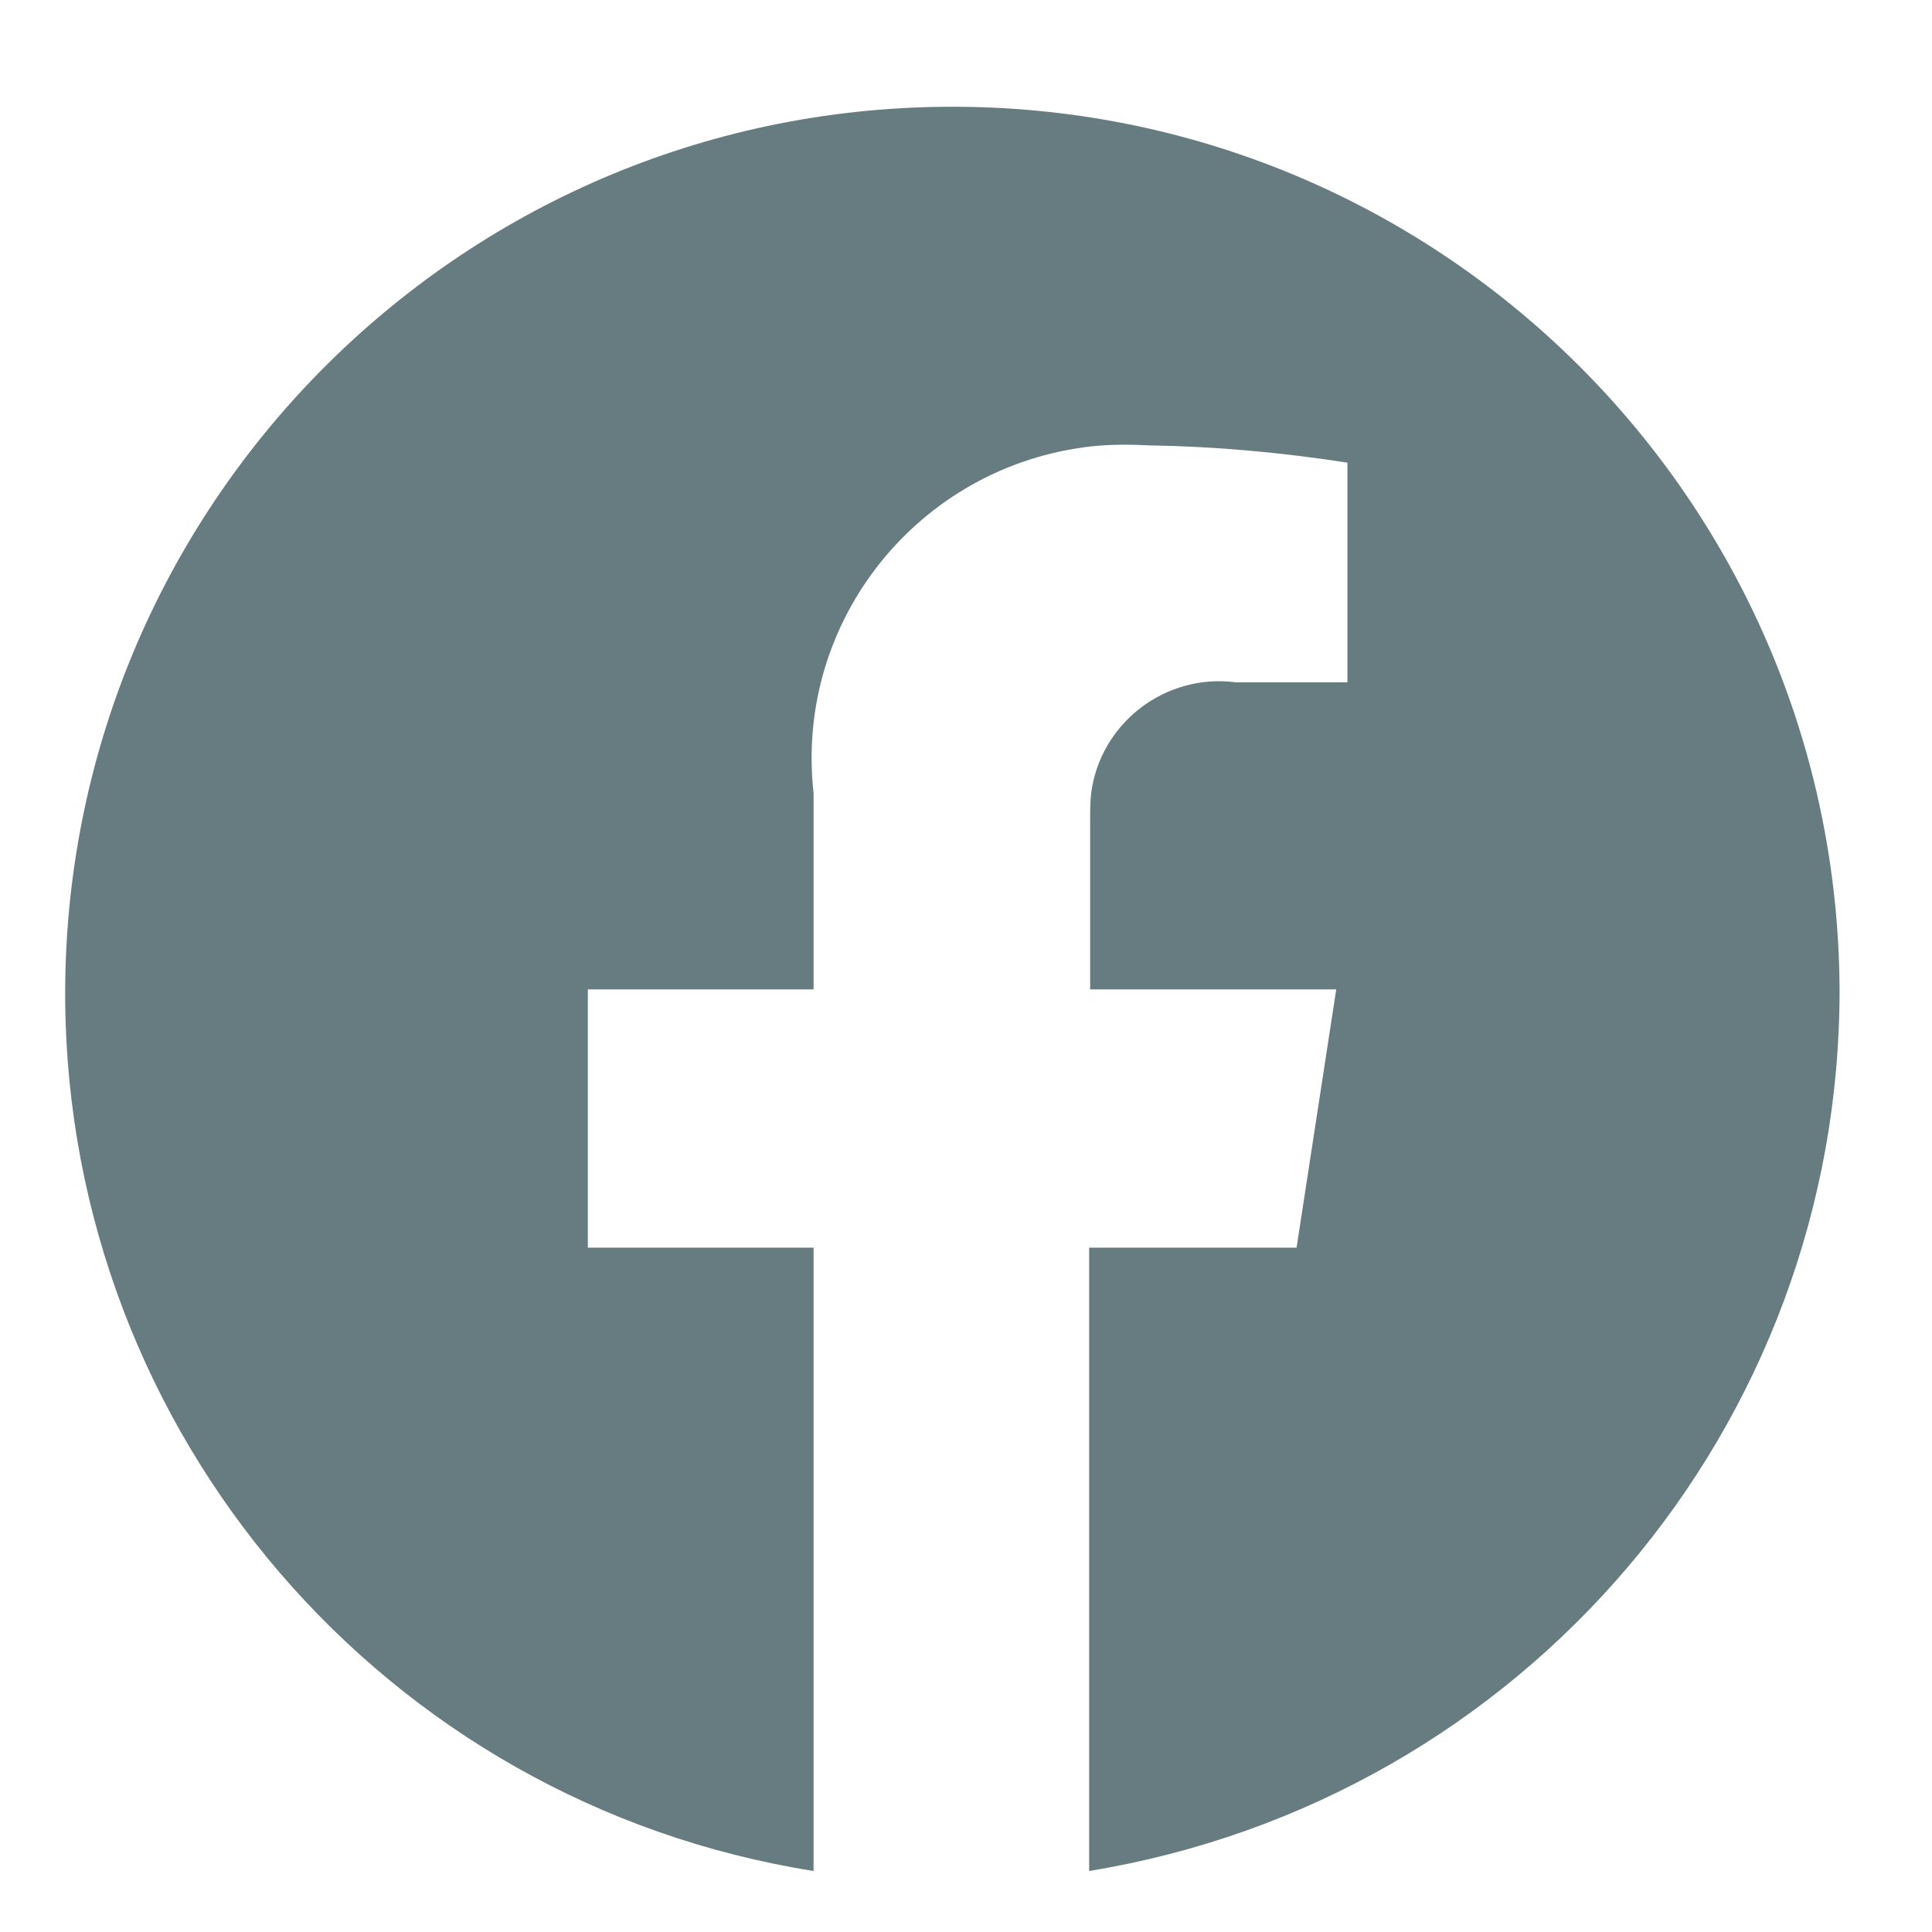
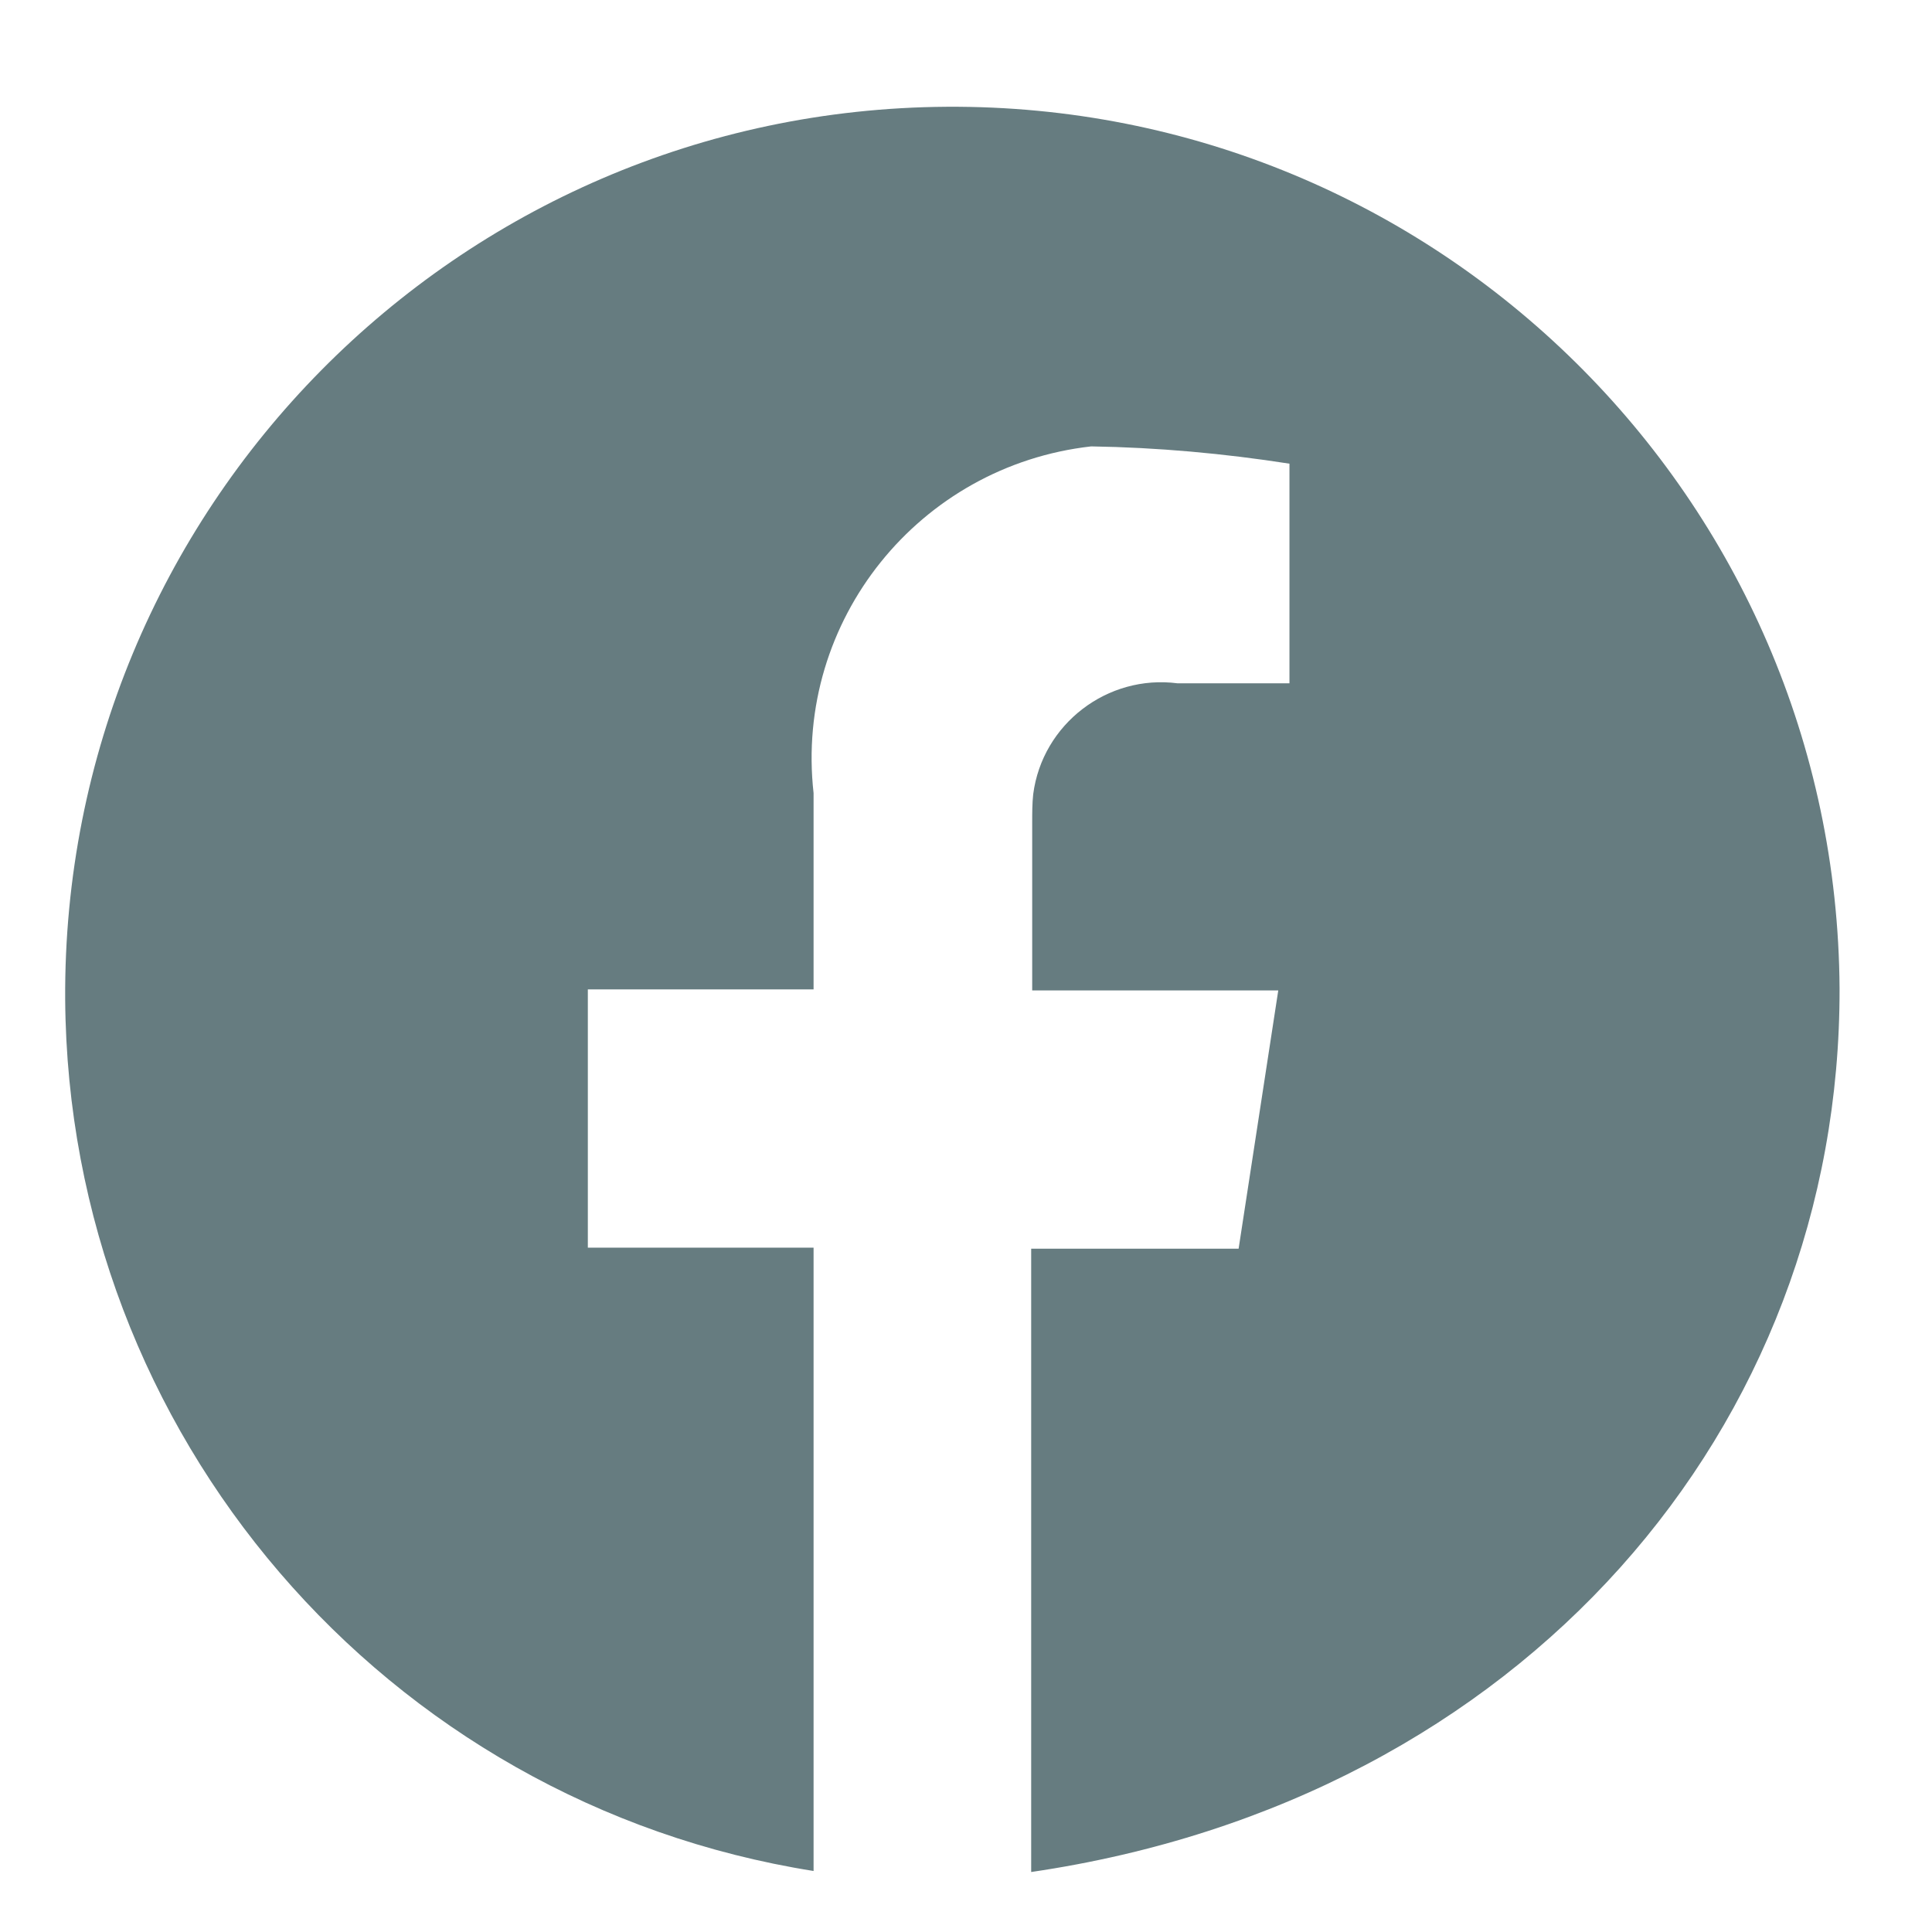
<svg xmlns="http://www.w3.org/2000/svg" version="1.1" id="Layer_1" x="0px" y="0px" viewBox="0 0 19 19" style="enable-background:new 0 0 19 19;" xml:space="preserve">
  <style type="text/css">
	.st0{fill:#667C80;}
</style>
  <g id="social" transform="translate(-696.589 -49)">
-     <path id="Icon_awesome-facebook-2" class="st0" d="M714.68,58.72c-0.03-4.82-3.96-8.7-8.78-8.67s-8.7,3.96-8.67,8.78   c0.03,4.27,3.14,7.9,7.36,8.57v-6.13h-2.22v-2.54h2.22v-1.93c-0.19-1.7,1.04-3.22,2.73-3.41c0.19-0.02,0.38-0.02,0.57-0.01   c0.65,0.01,1.31,0.07,1.95,0.17v2.16h-1.1c-0.69-0.09-1.33,0.4-1.42,1.09c-0.01,0.09-0.01,0.19-0.01,0.28v1.65h2.42l-0.39,2.54   h-2.04v6.13C711.57,66.7,714.69,63.03,714.68,58.72z" />
+     <path id="Icon_awesome-facebook-2" class="st0" d="M714.68,58.72c-0.03-4.82-3.96-8.7-8.78-8.67s-8.7,3.96-8.67,8.78   c0.03,4.27,3.14,7.9,7.36,8.57v-6.13h-2.22v-2.54h2.22v-1.93c-0.19-1.7,1.04-3.22,2.73-3.41c0.65,0.01,1.31,0.07,1.95,0.17v2.16h-1.1c-0.69-0.09-1.33,0.4-1.42,1.09c-0.01,0.09-0.01,0.19-0.01,0.28v1.65h2.42l-0.39,2.54   h-2.04v6.13C711.57,66.7,714.69,63.03,714.68,58.72z" />
  </g>
</svg>